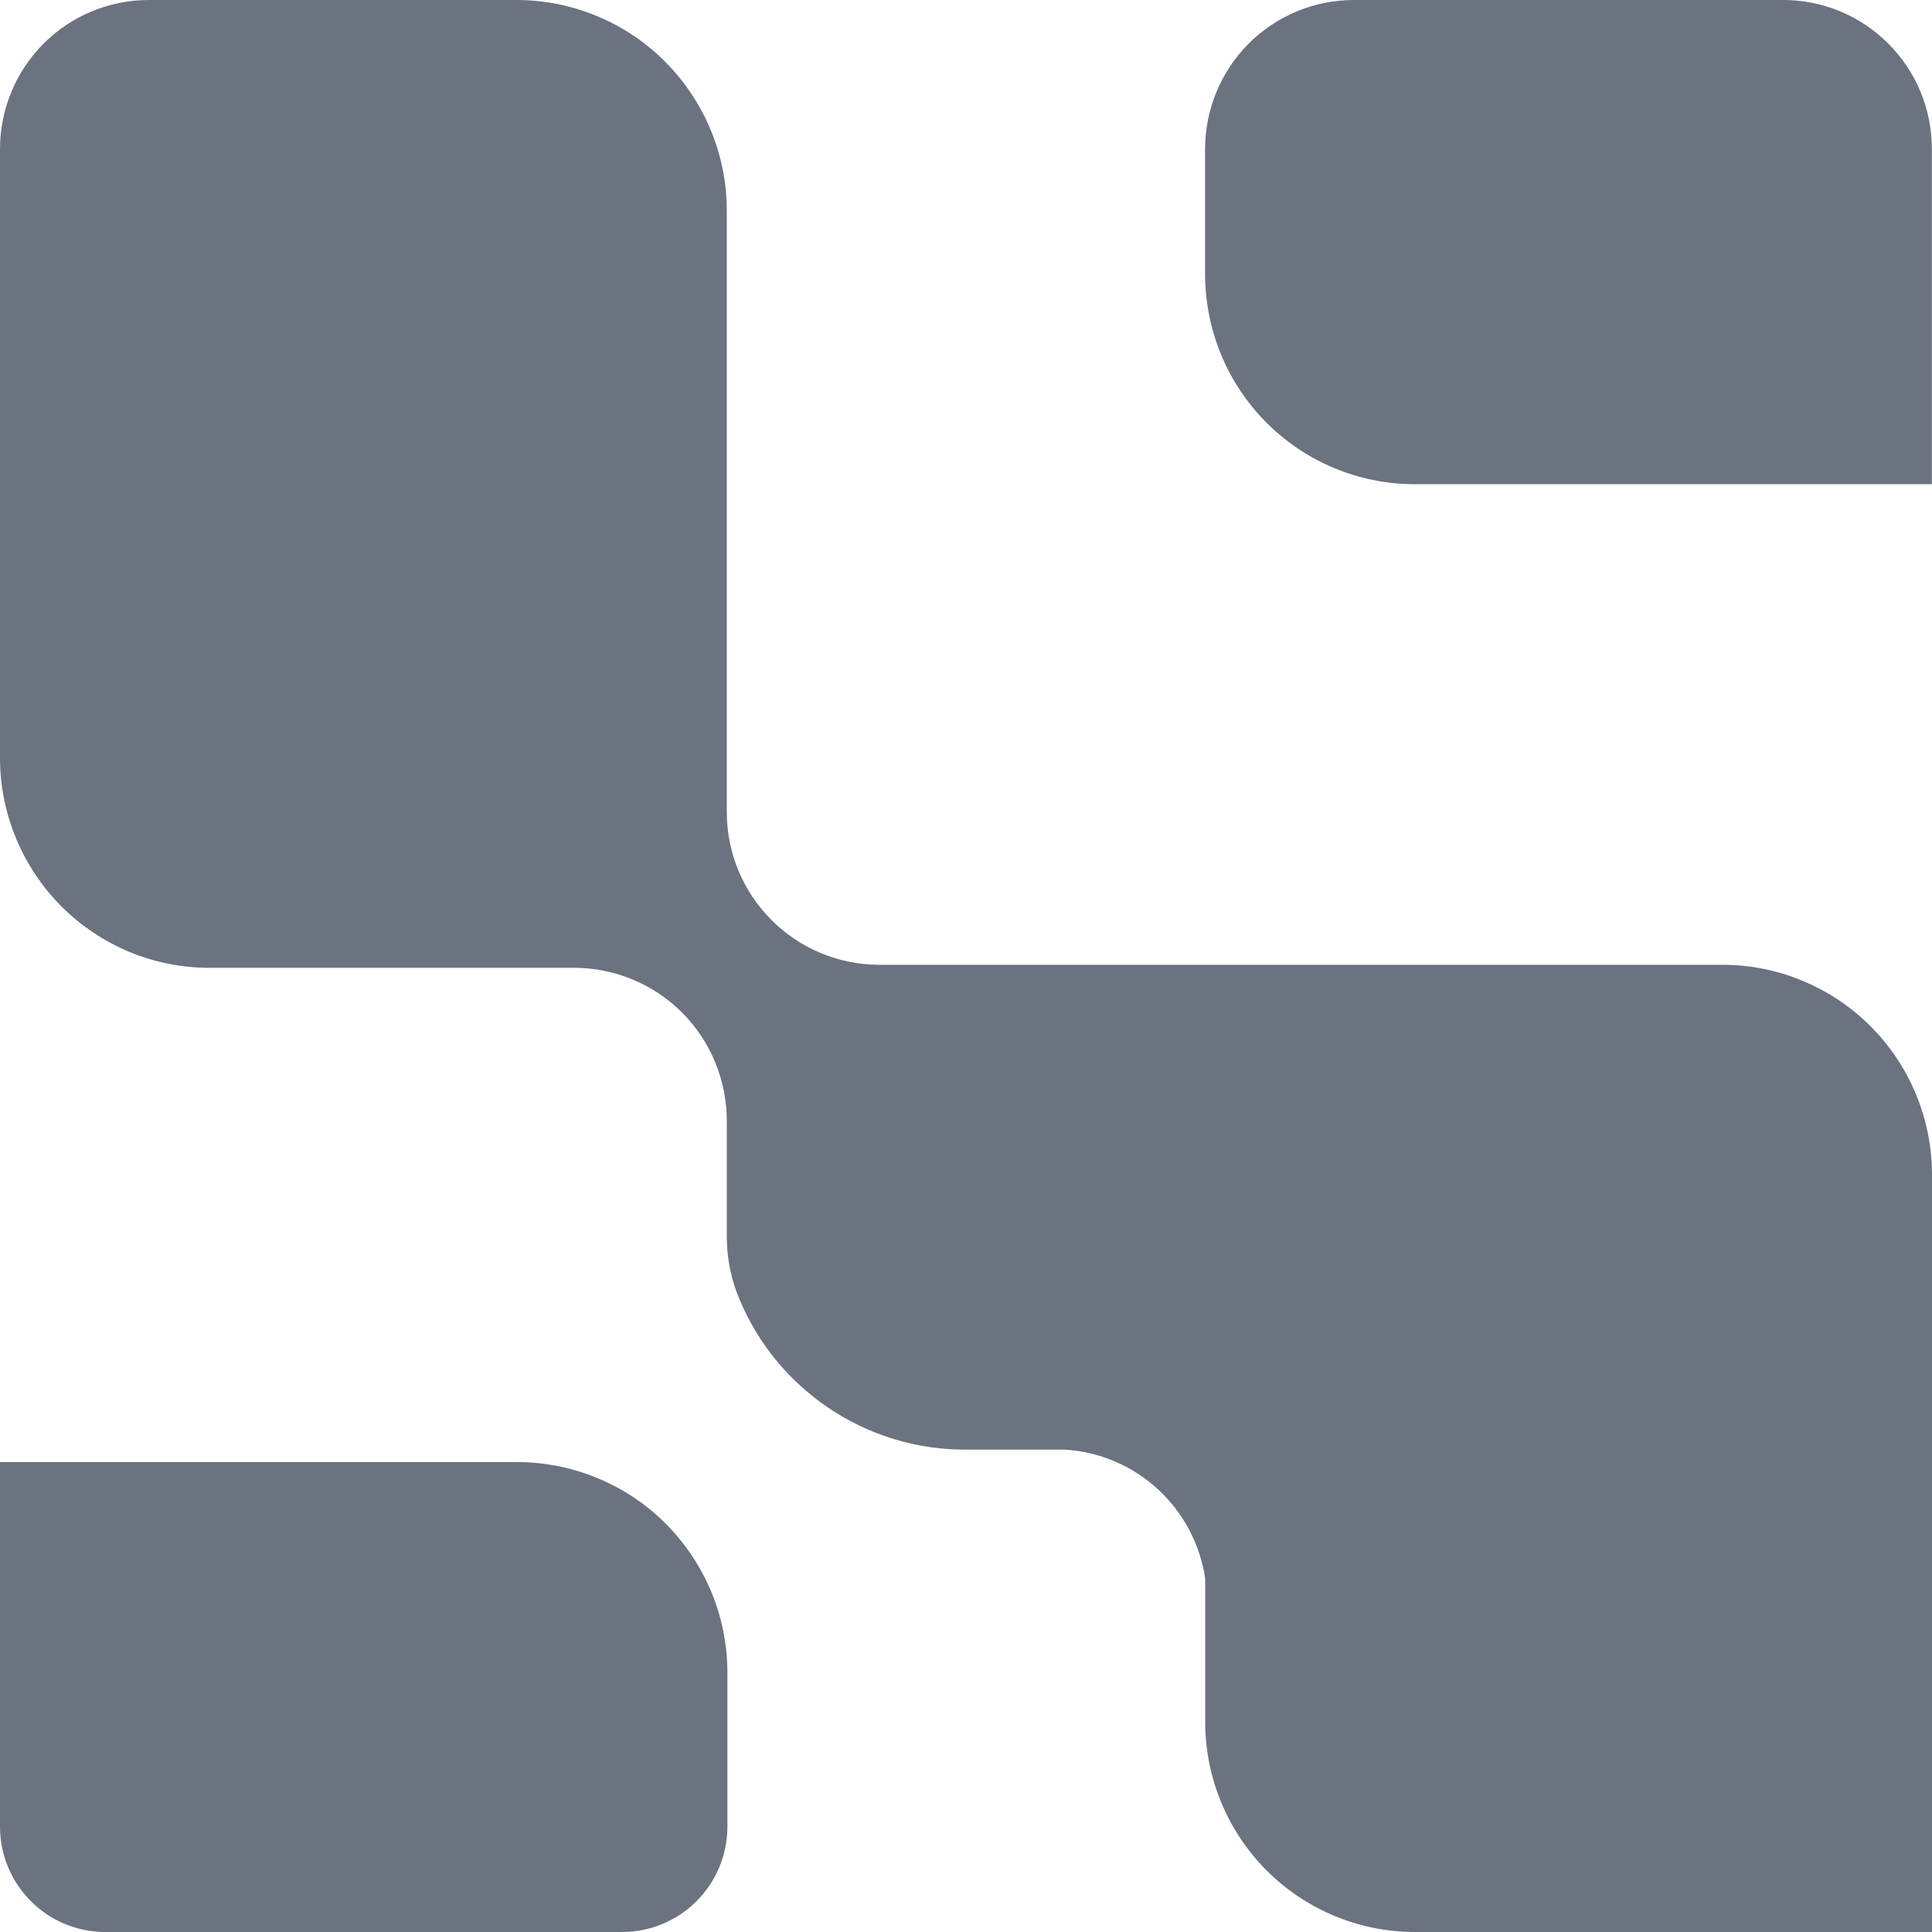
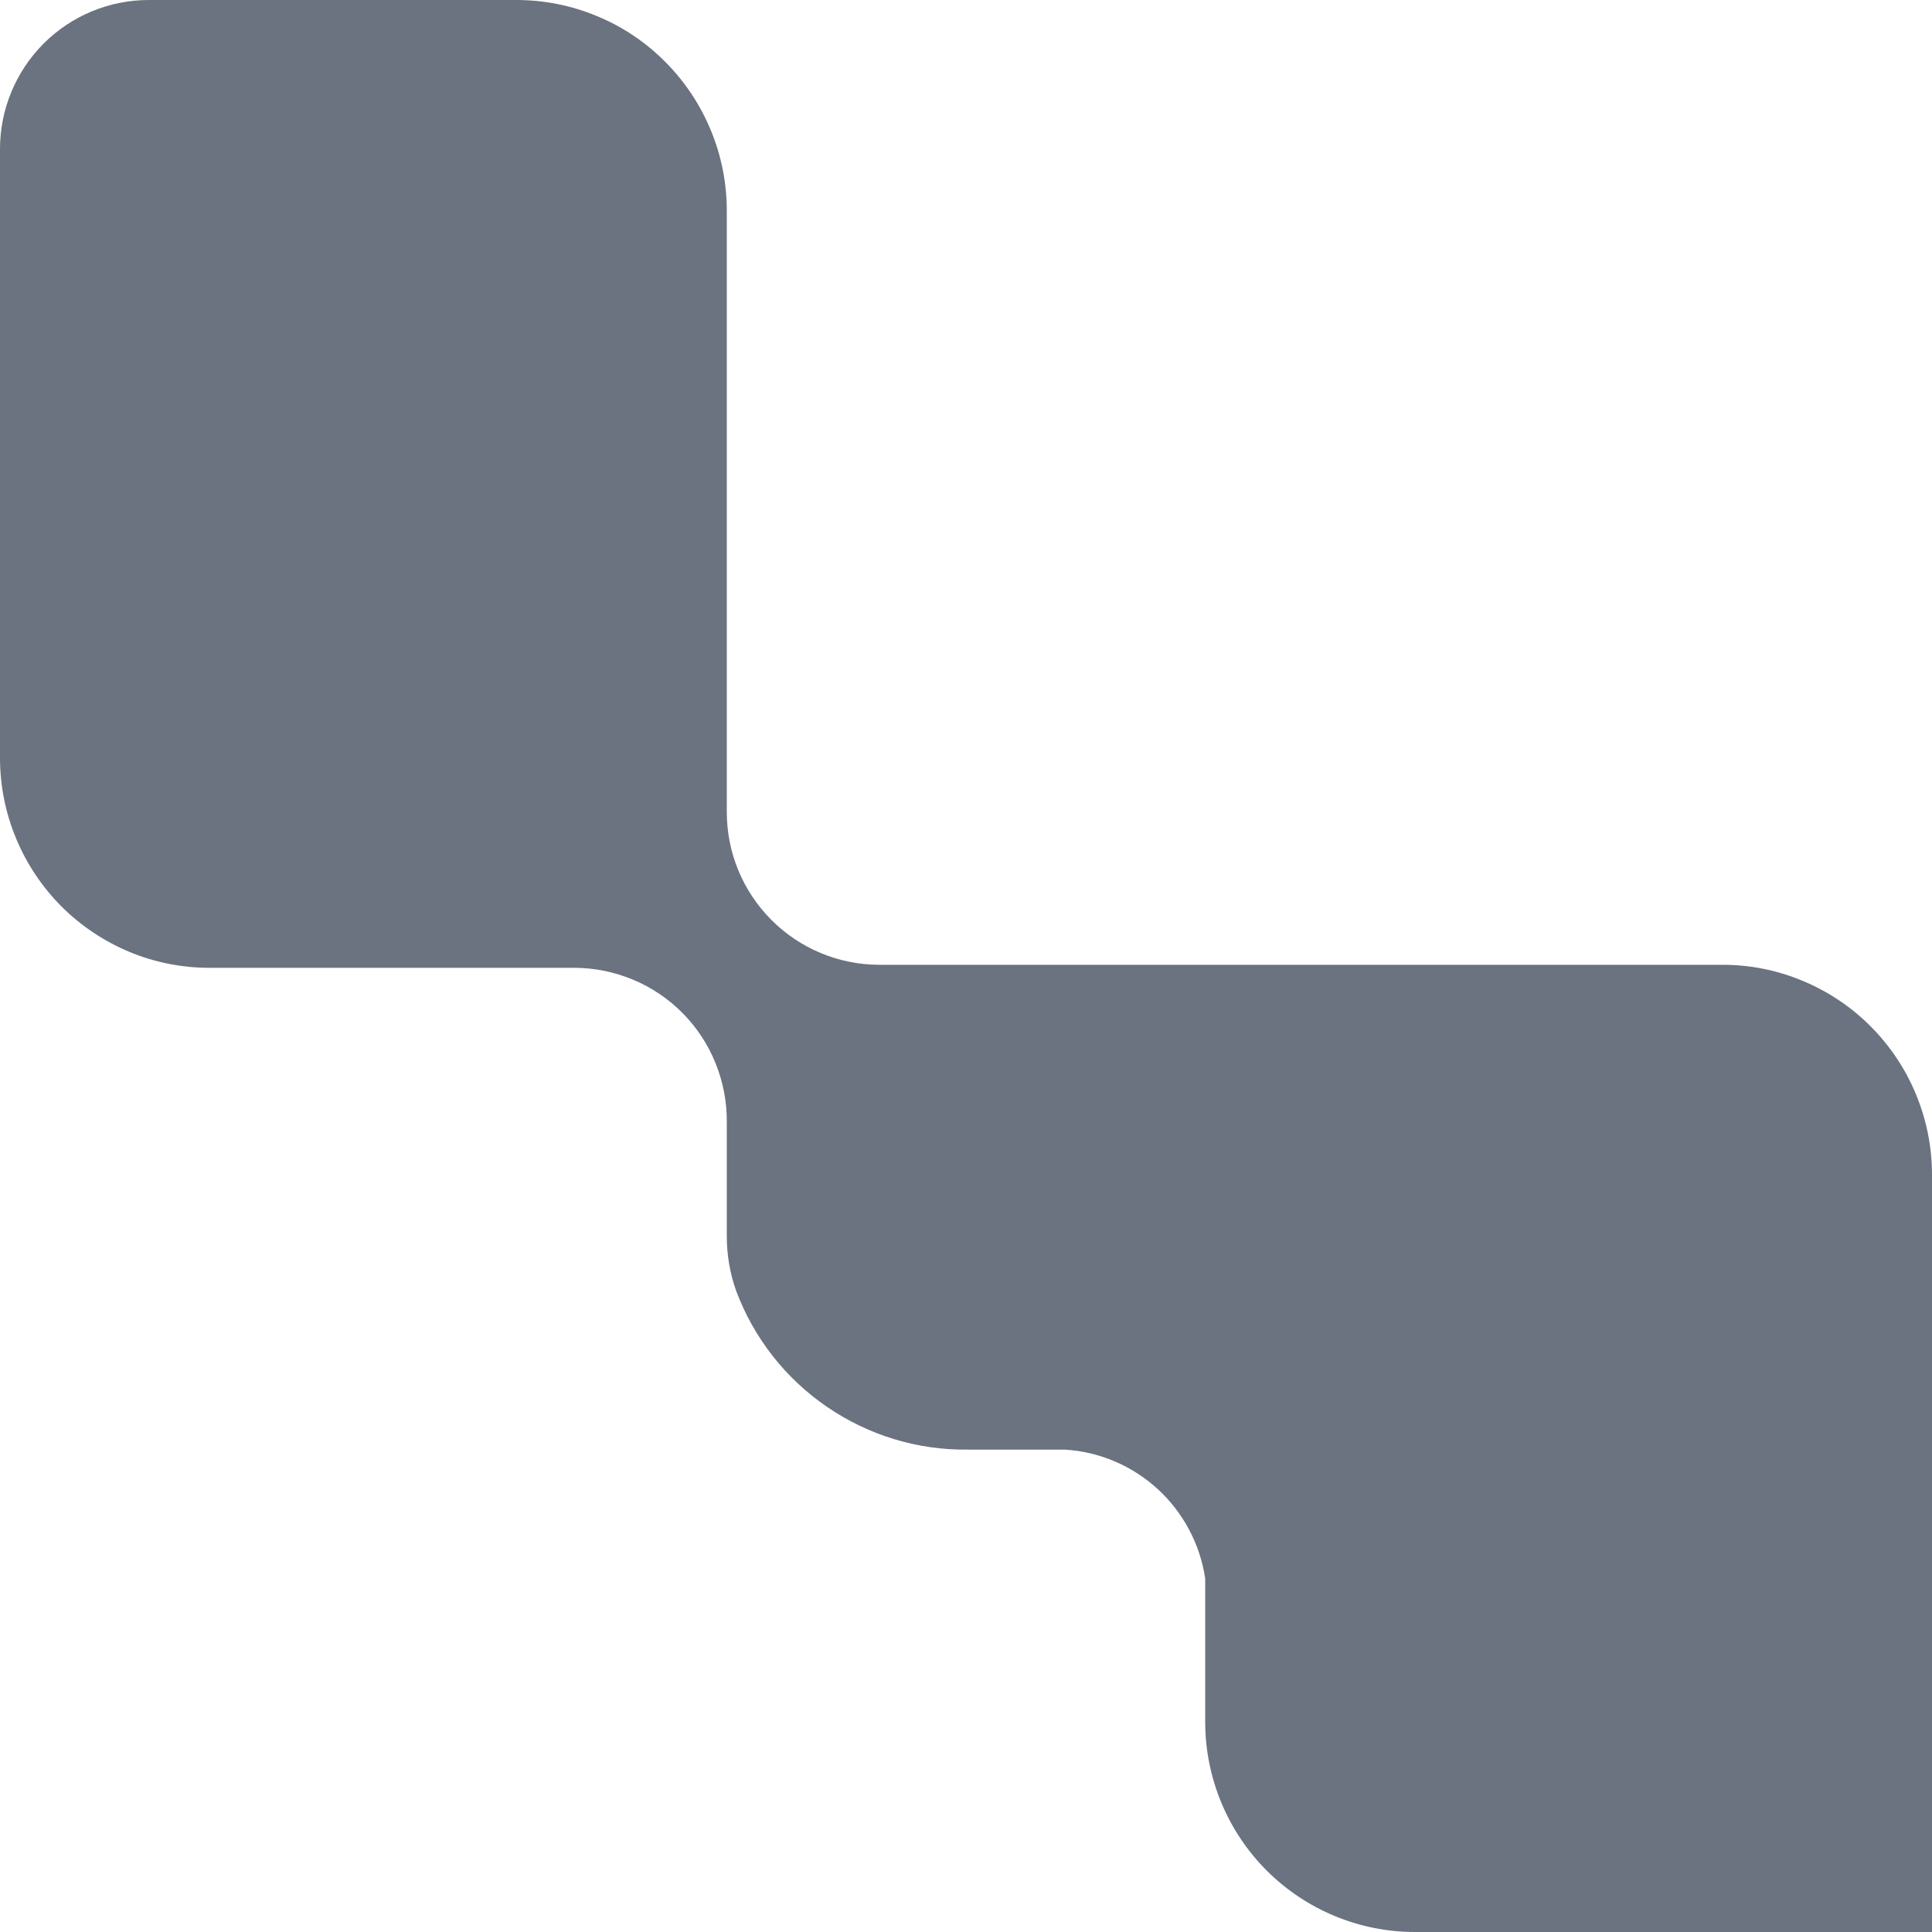
<svg xmlns="http://www.w3.org/2000/svg" width="16" height="16" viewBox="0 0 16 16" fill="none">
-   <path d="M14.762 1.07986e-05H11.212C10.885 1.07986e-05 10.572 0.13 10.341 0.361C10.11 0.593 9.98 0.906 9.98 1.234V2.266C9.98 2.495 10.024 2.721 10.111 2.933C10.198 3.145 10.326 3.337 10.487 3.499C10.649 3.661 10.84 3.79 11.051 3.877C11.262 3.965 11.489 4.01 11.717 4.01H15.999V1.234C15.999 1.071 15.967 0.91 15.905 0.76C15.843 0.61 15.751 0.474 15.636 0.359C15.522 0.245 15.385 0.154 15.235 0.092C15.085 0.031 14.925 -0.001 14.762 1.07986e-05Z" fill="#6B7280" />
-   <path d="M4.277 12.108H0V15.133C0.001 15.363 0.094 15.584 0.257 15.746C0.42 15.909 0.641 16 0.871 16H5.153C5.384 16 5.605 15.908 5.769 15.744C5.932 15.581 6.024 15.359 6.024 15.128V13.853C6.024 13.623 5.979 13.396 5.891 13.184C5.803 12.972 5.674 12.78 5.512 12.617C5.35 12.455 5.157 12.327 4.945 12.24C4.733 12.152 4.506 12.108 4.277 12.108Z" fill="#6B7280" />
  <path d="M14.258 7.99H11.96H7.276C6.942 7.988 6.622 7.854 6.387 7.617C6.151 7.38 6.019 7.06 6.019 6.725V1.745C6.019 1.515 5.974 1.289 5.886 1.077C5.798 0.865 5.67 0.673 5.508 0.511C5.347 0.349 5.155 0.22 4.943 0.133C4.732 0.045 4.506 0 4.277 0L1.232 0C0.905 0 0.592 0.13 0.361 0.361C0.13 0.593 0 0.906 0 1.234L0 6.276C-1.00589e-06 6.505 0.045 6.732 0.133 6.943C0.22 7.154 0.349 7.346 0.51 7.508C0.672 7.669 0.864 7.797 1.076 7.885C1.287 7.972 1.513 8.016 1.742 8.015H4.756C4.923 8.015 5.088 8.049 5.242 8.113C5.396 8.177 5.535 8.271 5.652 8.389C5.77 8.508 5.863 8.649 5.925 8.803C5.988 8.958 6.02 9.123 6.019 9.29V10.24C6.019 10.393 6.045 10.545 6.096 10.689C6.242 11.08 6.505 11.416 6.849 11.651C7.193 11.887 7.601 12.011 8.018 12.005H8.817C9.104 12.022 9.376 12.138 9.588 12.332C9.8 12.527 9.939 12.789 9.981 13.073V14.271C9.984 14.73 10.168 15.17 10.493 15.494C10.819 15.818 11.259 16 11.718 16H16V9.729C16 9.5 15.955 9.274 15.867 9.062C15.78 8.851 15.651 8.659 15.489 8.497C15.328 8.336 15.136 8.208 14.924 8.121C14.713 8.033 14.487 7.989 14.258 7.99Z" fill="#6B7280" />
</svg>